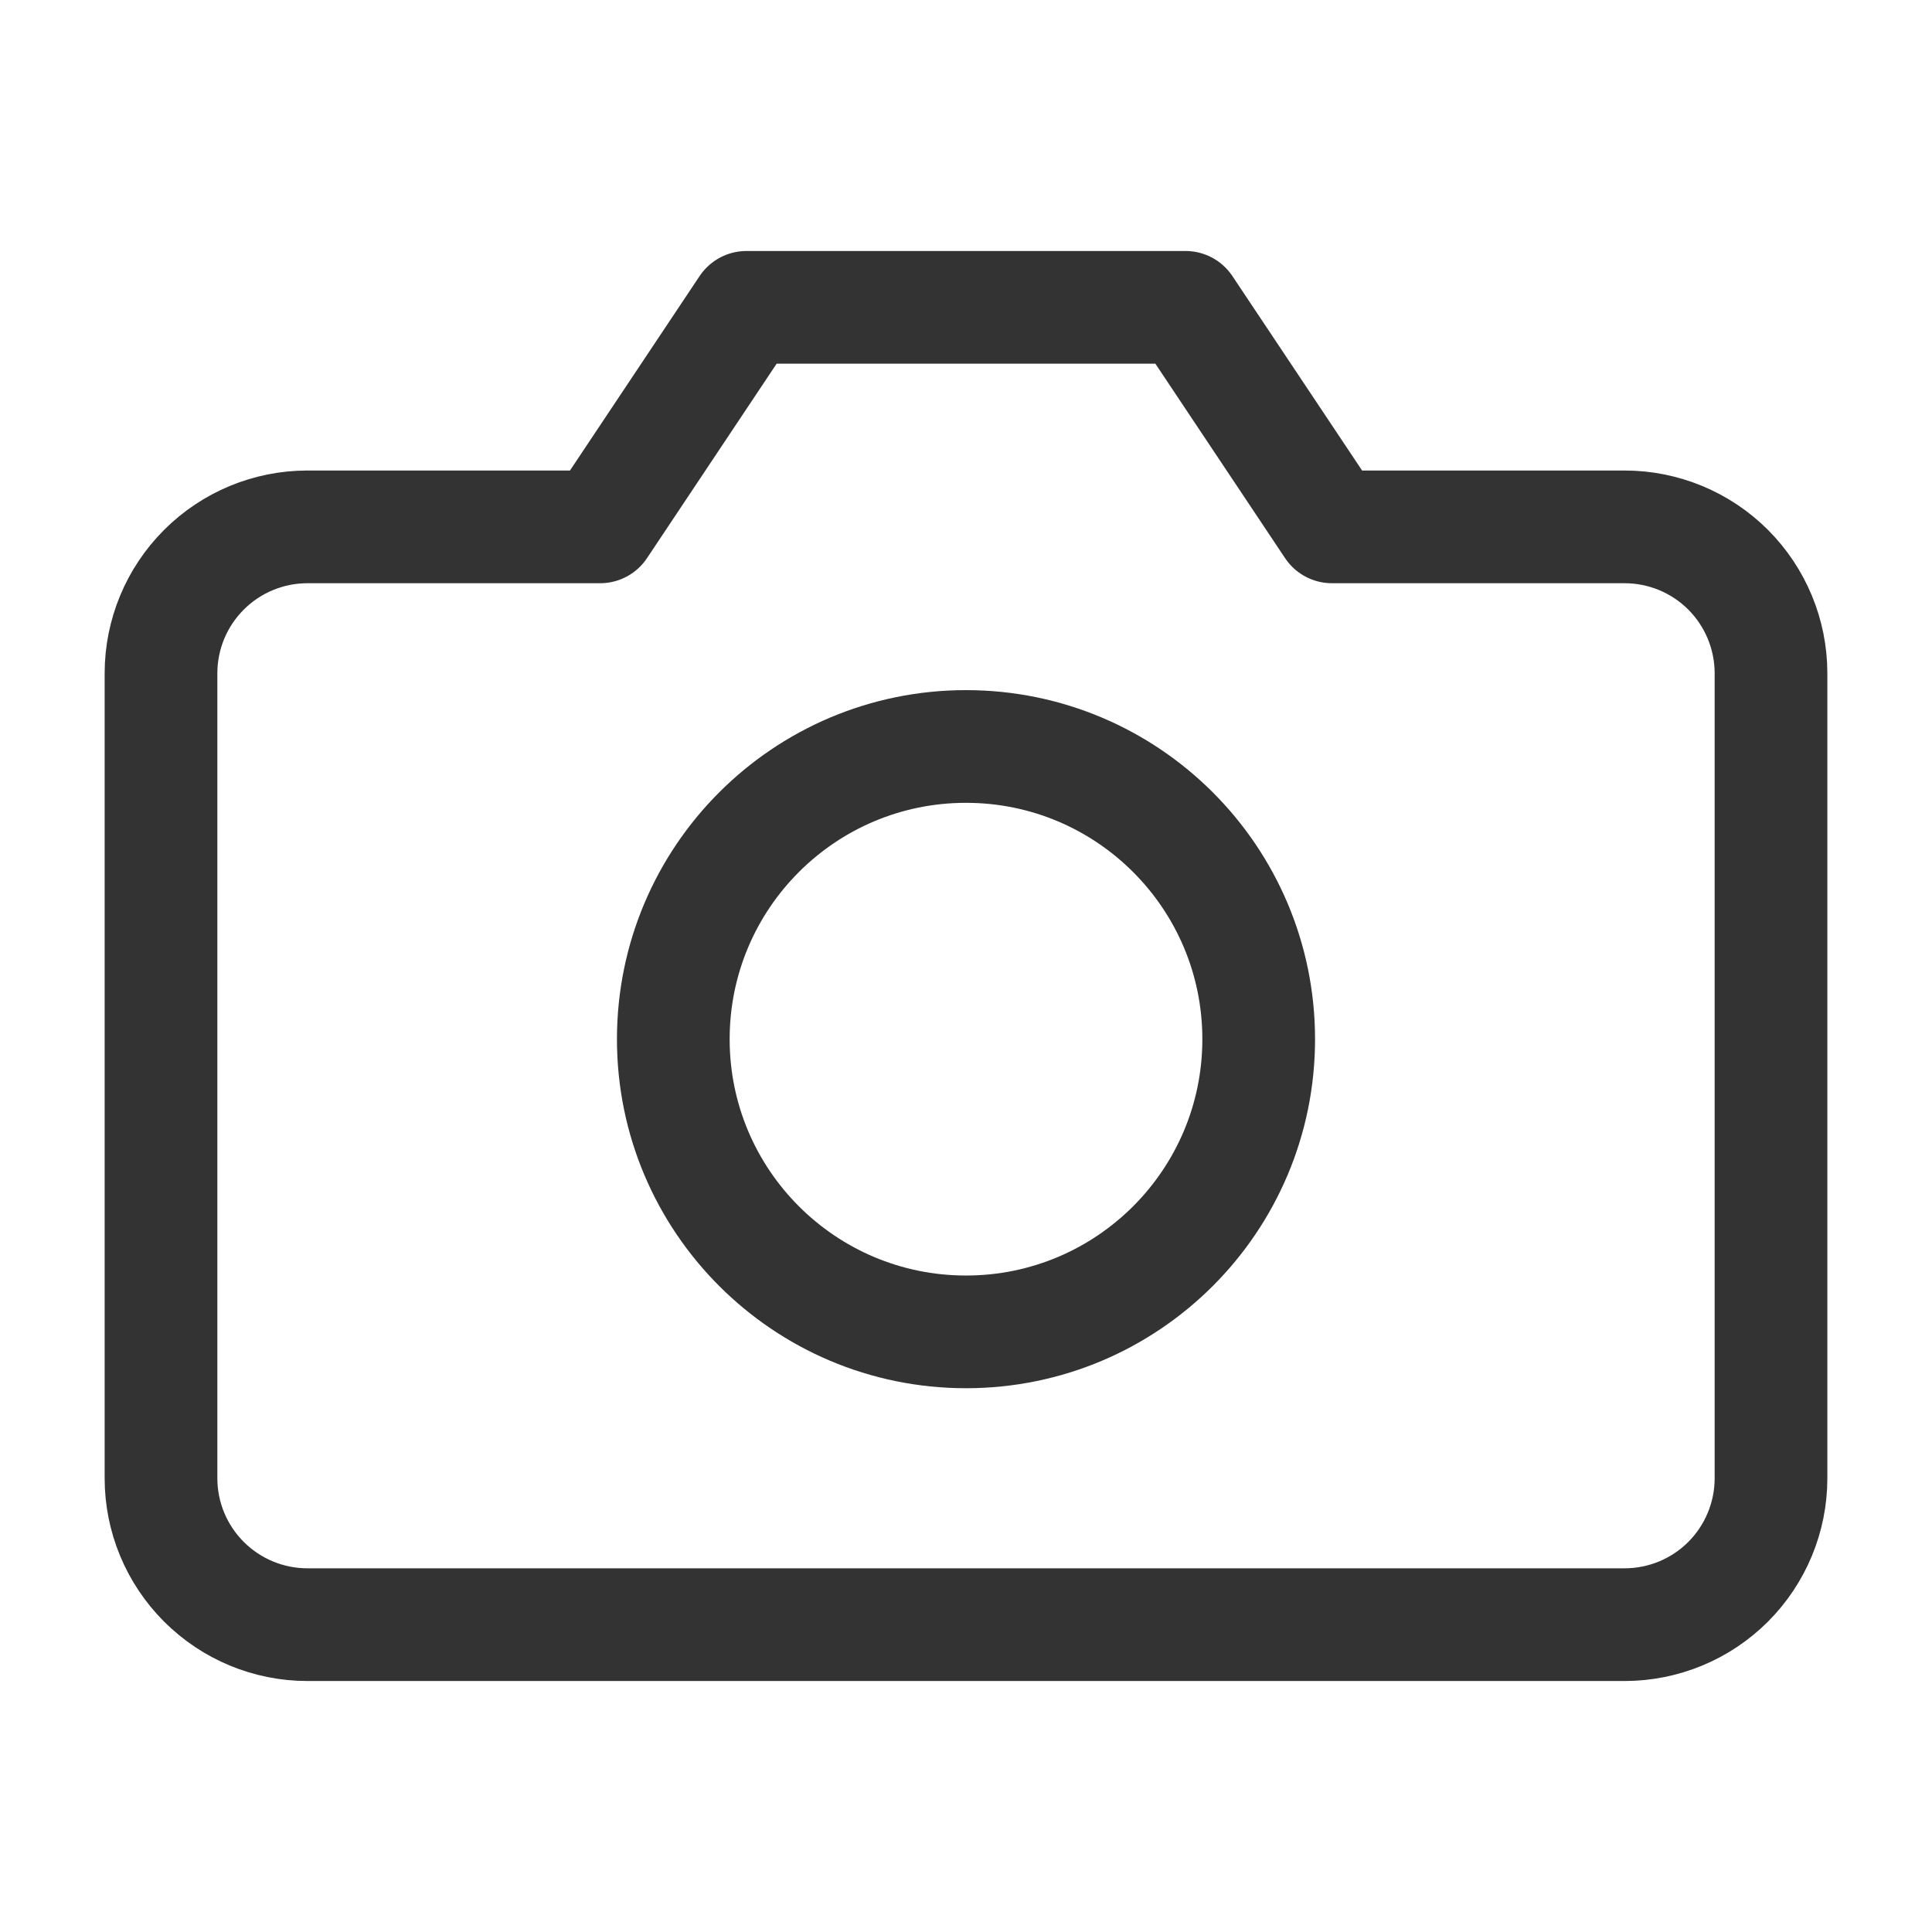
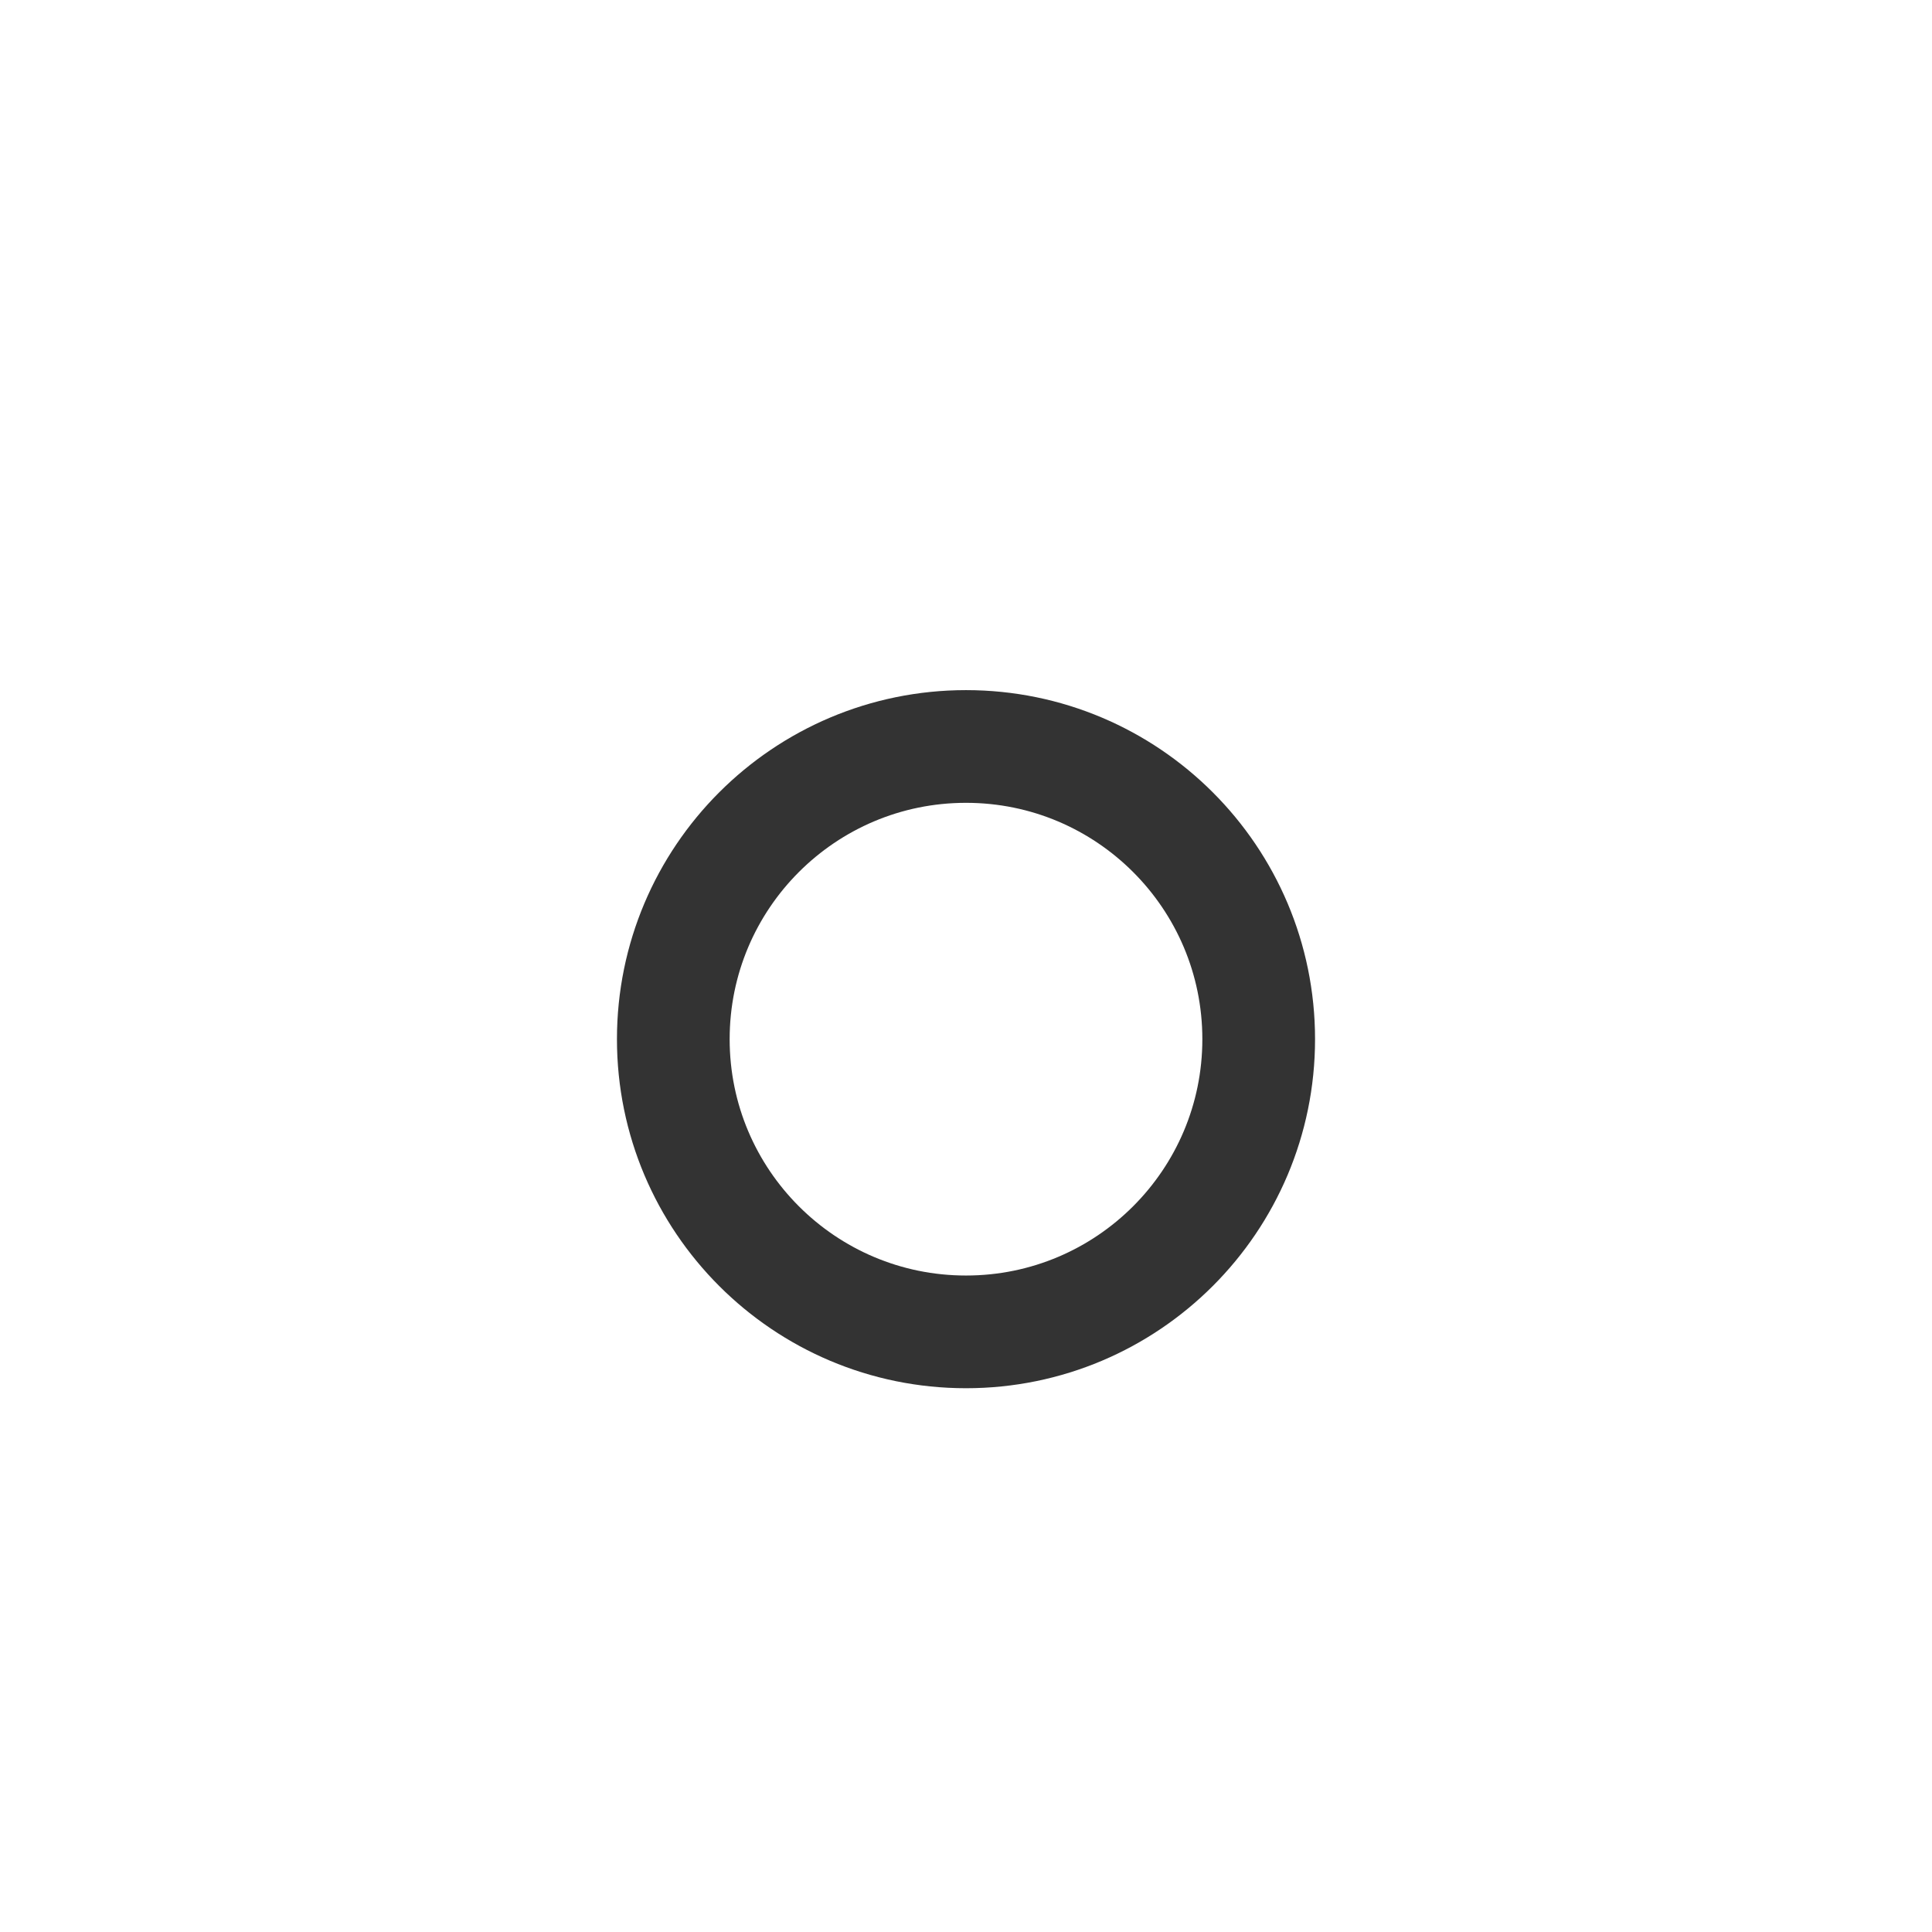
<svg xmlns="http://www.w3.org/2000/svg" width="24" height="24" viewBox="0 0 24 24" fill="none">
-   <path d="M22 18.364C22 18.846 21.808 19.308 21.468 19.649C21.127 19.99 20.664 20.182 20.182 20.182H3.818C3.336 20.182 2.874 19.99 2.533 19.649C2.192 19.308 2 18.846 2 18.364V8.364C2 7.881 2.192 7.419 2.533 7.078C2.874 6.737 3.336 6.545 3.818 6.545H7.455L9.273 3.818H14.727L16.546 6.545H20.182C20.664 6.545 21.127 6.737 21.468 7.078C21.808 7.419 22 7.881 22 8.364V18.364Z" stroke="#333333" stroke-width="1.4" stroke-linecap="round" stroke-linejoin="round" />
  <path d="M12 16.545C14.008 16.545 15.636 14.917 15.636 12.909C15.636 10.901 14.008 9.273 12 9.273C9.992 9.273 8.364 10.901 8.364 12.909C8.364 14.917 9.992 16.545 12 16.545Z" stroke="#333333" stroke-width="1.4" stroke-linecap="round" stroke-linejoin="round" />
</svg>